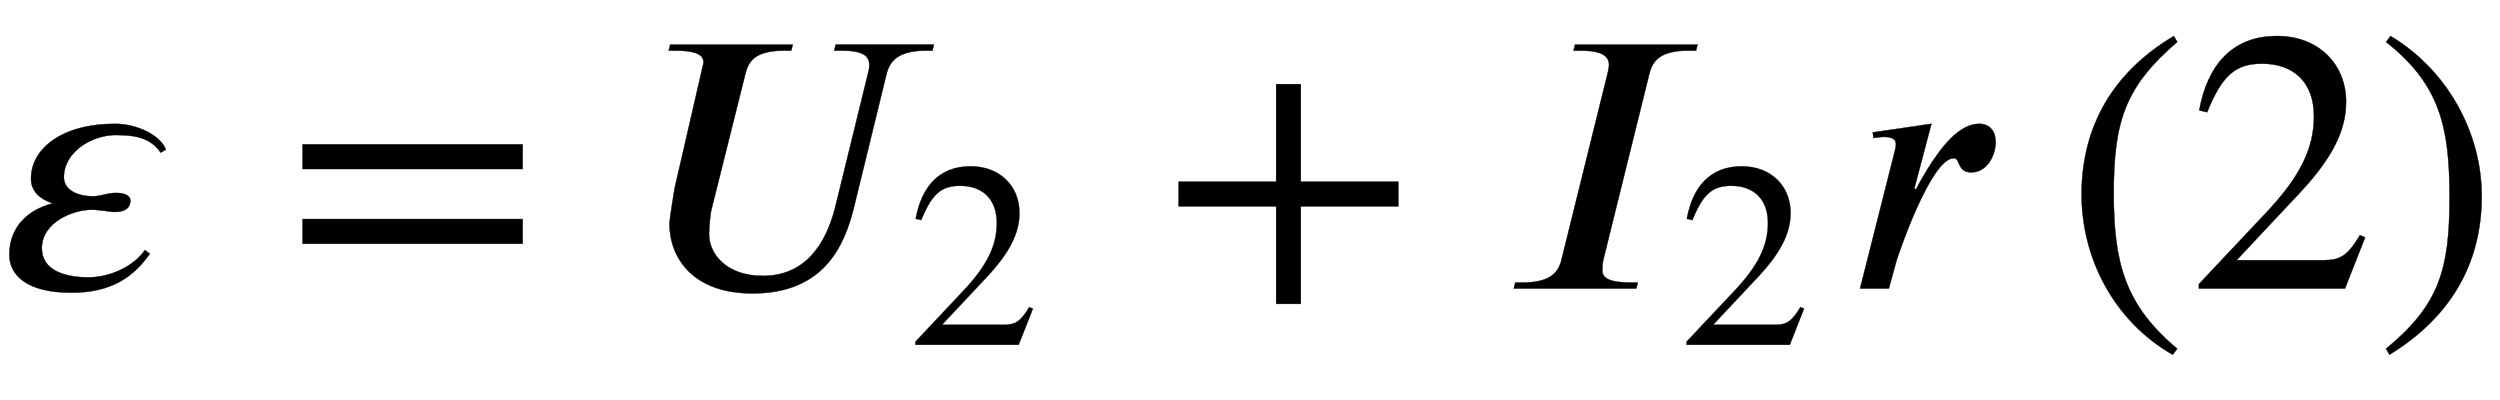
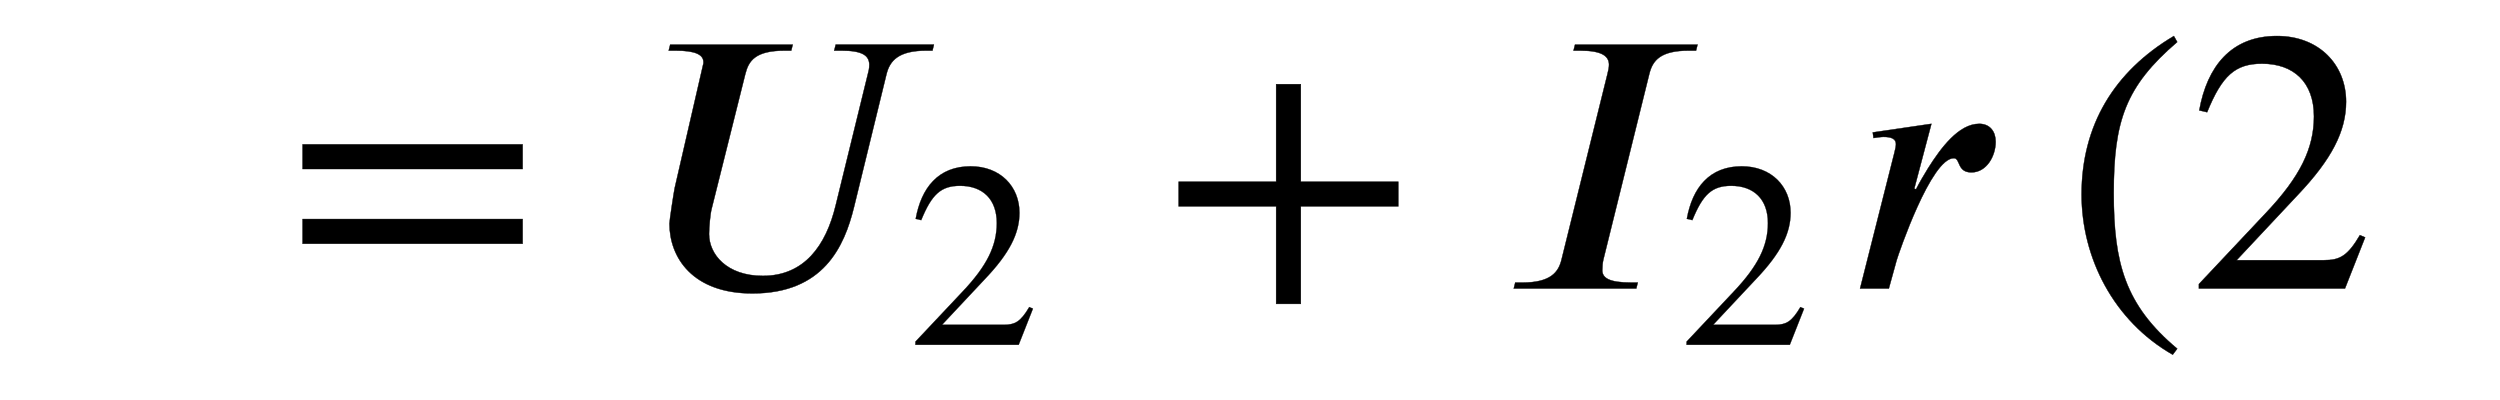
<svg xmlns="http://www.w3.org/2000/svg" xmlns:xlink="http://www.w3.org/1999/xlink" data-style="vertical-align:-.693ex" width="15.543ex" height="2.487ex" aria-labelledby="MathJax-SVG-1-Title" viewBox="0 -772.4 6692 1070.7">
  <defs aria-hidden="true">
-     <path id="a" stroke-width="1" d="M444 372l-14-8c-25 36-60 47-120 47-63 0-139-44-139-113 0-32 33-51 78-51 21 0 37 9 62 9 22 0 38-7 38-20 0-17-10-31-43-31-9 0-40 6-61 6-49 0-133-33-133-103 0-61 65-78 125-78 53 0 118 26 151 73l13-10C359 34 302-11 191-11 67-11 25 39 25 91c0 73 49 120 116 137-35 12-58 33-58 66 0 81 83 147 225 147 62 0 123-33 136-69z" />
    <path id="b" stroke-width="1" d="M637 320H48v66h589v-66zm0-200H48v66h589v-66z" />
    <path id="c" stroke-width="1" d="M775 653l-4-16h-16c-75 0-98-27-107-63l-87-356C535 112 479-13 289-13 129-13 67 83 67 174c0 8 12 86 14 95l76 330c1 2 1 5 1 7 0 20-21 31-75 31H65l4 16h328l-4-16h-17c-79 0-97-27-106-63l-90-360c-4-15-7-51-7-68 0-54 47-112 144-112 111 0 169 81 195 189l86 351c2 7 4 15 4 26-1 23-17 37-75 37h-19l4 16h263z" />
    <path id="d" stroke-width="1" d="M474 137L420 0H29v12l178 189c94 99 130 175 130 260 0 91-54 141-139 141-72 0-107-32-147-130l-21 5c21 117 85 199 208 199 113 0 185-77 185-176 0-79-39-154-128-248L130 76h234c42 0 63 11 96 67z" />
    <path id="e" stroke-width="1" d="M636 220H375V-41h-66v261H48v66h261v261h66V286h261v-66z" />
    <path id="f" stroke-width="1" d="M530 653l-4-16h-19c-76 0-97-26-106-62L278 78c-2-8-3-19-3-29 0-21 19-33 78-33h17l-4-16H38l4 16h19c76 0 97 28 105 62l123 497c2 8 4 17 4 24 0 22-17 38-77 38h-18l4 16h328z" />
    <path id="g" stroke-width="1" d="M175 267l5-1c9 18 21 38 32 56 34 54 82 119 137 119 29 0 44-21 44-48 0-38-24-82-65-82-39 0-29 38-47 38-61 0-148-256-153-273L107 0H30l92 364c3 11 4 18 4 23 0 13-11 19-33 19-7 0-21-2-27-3l-2 15 157 23z" />
    <path id="h" stroke-width="1" d="M304-161l-12-16C134-87 48 82 48 252c0 185 87 329 247 424l9-16C165 541 134 448 134 255c0-186 30-299 170-416z" />
-     <path id="i" stroke-width="1" d="M29 660l12 16c153-92 244-259 244-429 0-185-88-327-247-424l-9 16C171-44 199 50 199 244c0 187-25 302-170 416z" />
  </defs>
  <g fill="currentColor" stroke="currentColor" stroke-width="0" aria-hidden="true" transform="scale(1 -1)">
    <use xlink:href="#a" />
    <use x="762" xlink:href="#b" />
    <g transform="translate(1725)">
      <use xlink:href="#c" />
      <use x="997" y="-213" transform="scale(.707)" xlink:href="#d" />
    </g>
    <use x="3107" xlink:href="#e" />
    <g transform="translate(4014)">
      <use xlink:href="#f" />
      <use x="679" y="-213" transform="scale(.707)" xlink:href="#d" />
    </g>
    <use x="4949" xlink:href="#g" />
    <use x="5524" xlink:href="#h" />
    <use x="5857" xlink:href="#d" />
    <use x="6358" xlink:href="#i" />
  </g>
</svg>